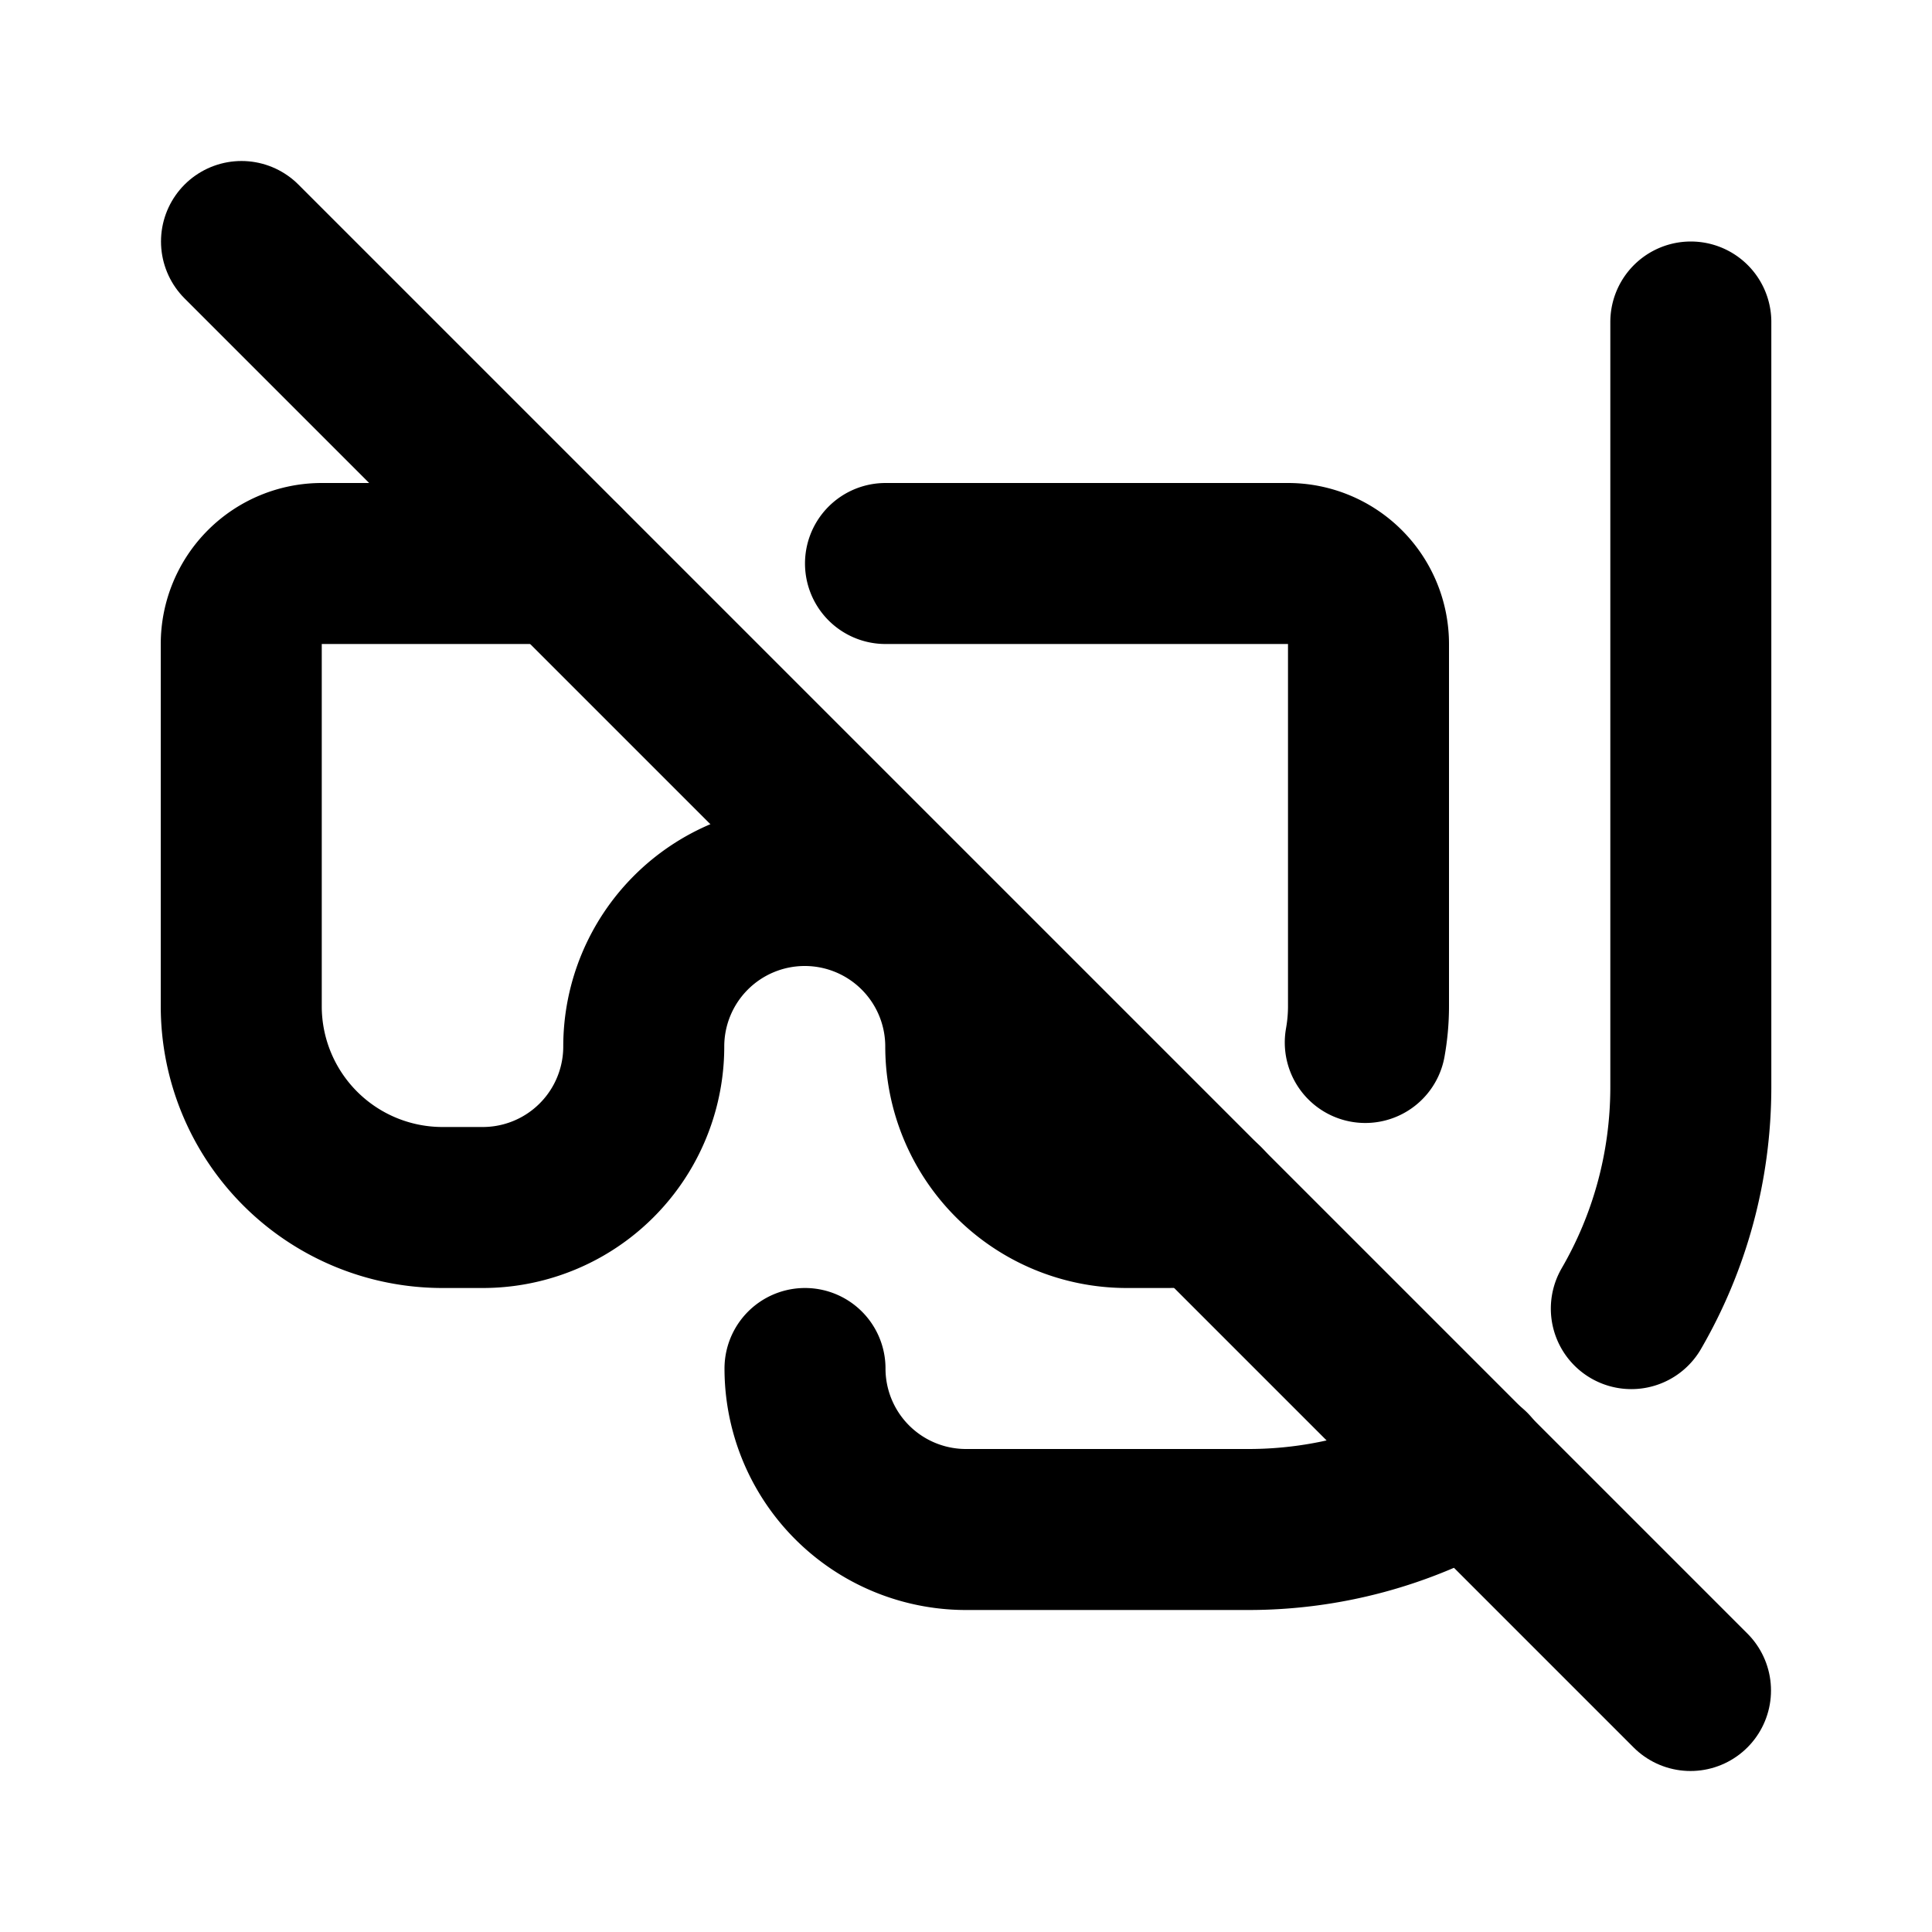
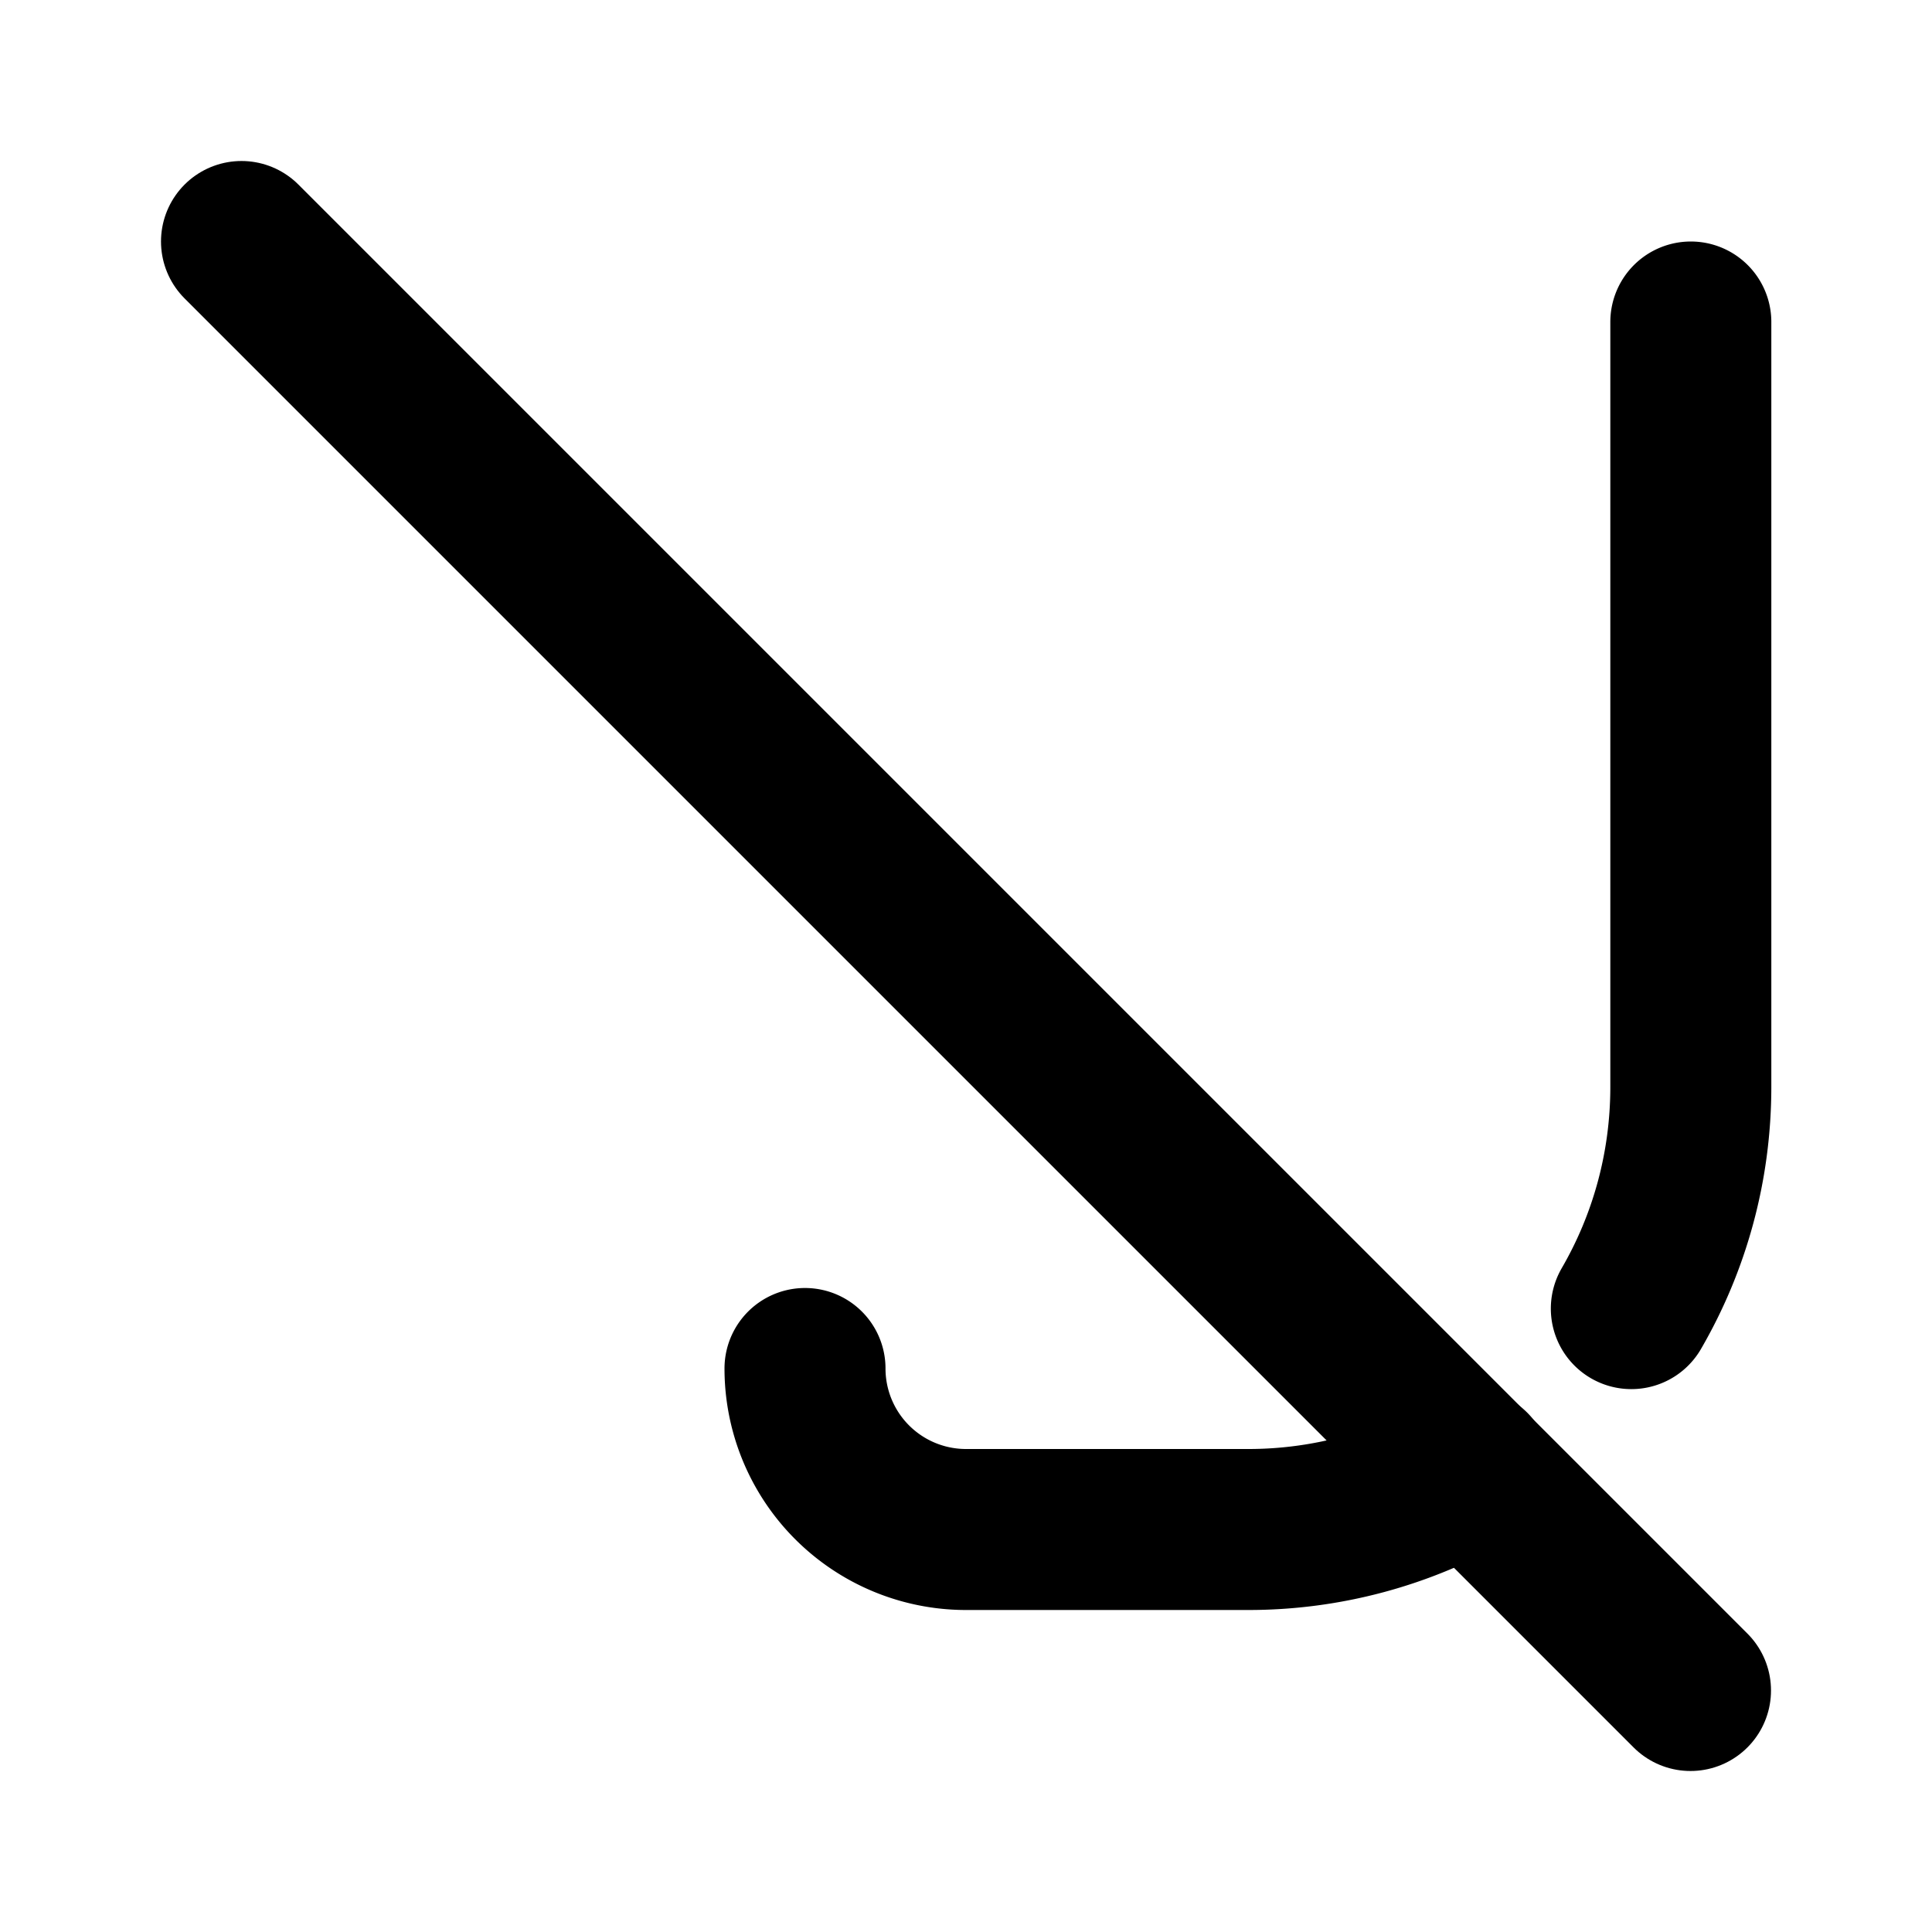
<svg xmlns="http://www.w3.org/2000/svg" width="24" height="24" viewBox="0 0 24 24" fill="none" stroke="currentColor" stroke-width="2" stroke-linecap="round" stroke-linejoin="round">
-   <path d="M11 7h5a1 1 0 0 1 1 1v4.5c0 .154 -.014 .304 -.04 .45m-2 2.007c-.15 .028 -.305 .043 -.463 .043h-.5a2 2 0 0 1 -2 -2a2 2 0 1 0 -4 0a2 2 0 0 1 -2 2h-.5a2.5 2.5 0 0 1 -2.5 -2.5v-4.5a1 1 0 0 1 1 -1h3" />
  <path d="M10 17a2 2 0 0 0 2 2h3.5a5.475 5.475 0 0 0 2.765 -.744m2 -2c.47 -.81 .739 -1.752 .739 -2.756v-9.5" />
  <path d="M3 3l18 18" />
</svg>